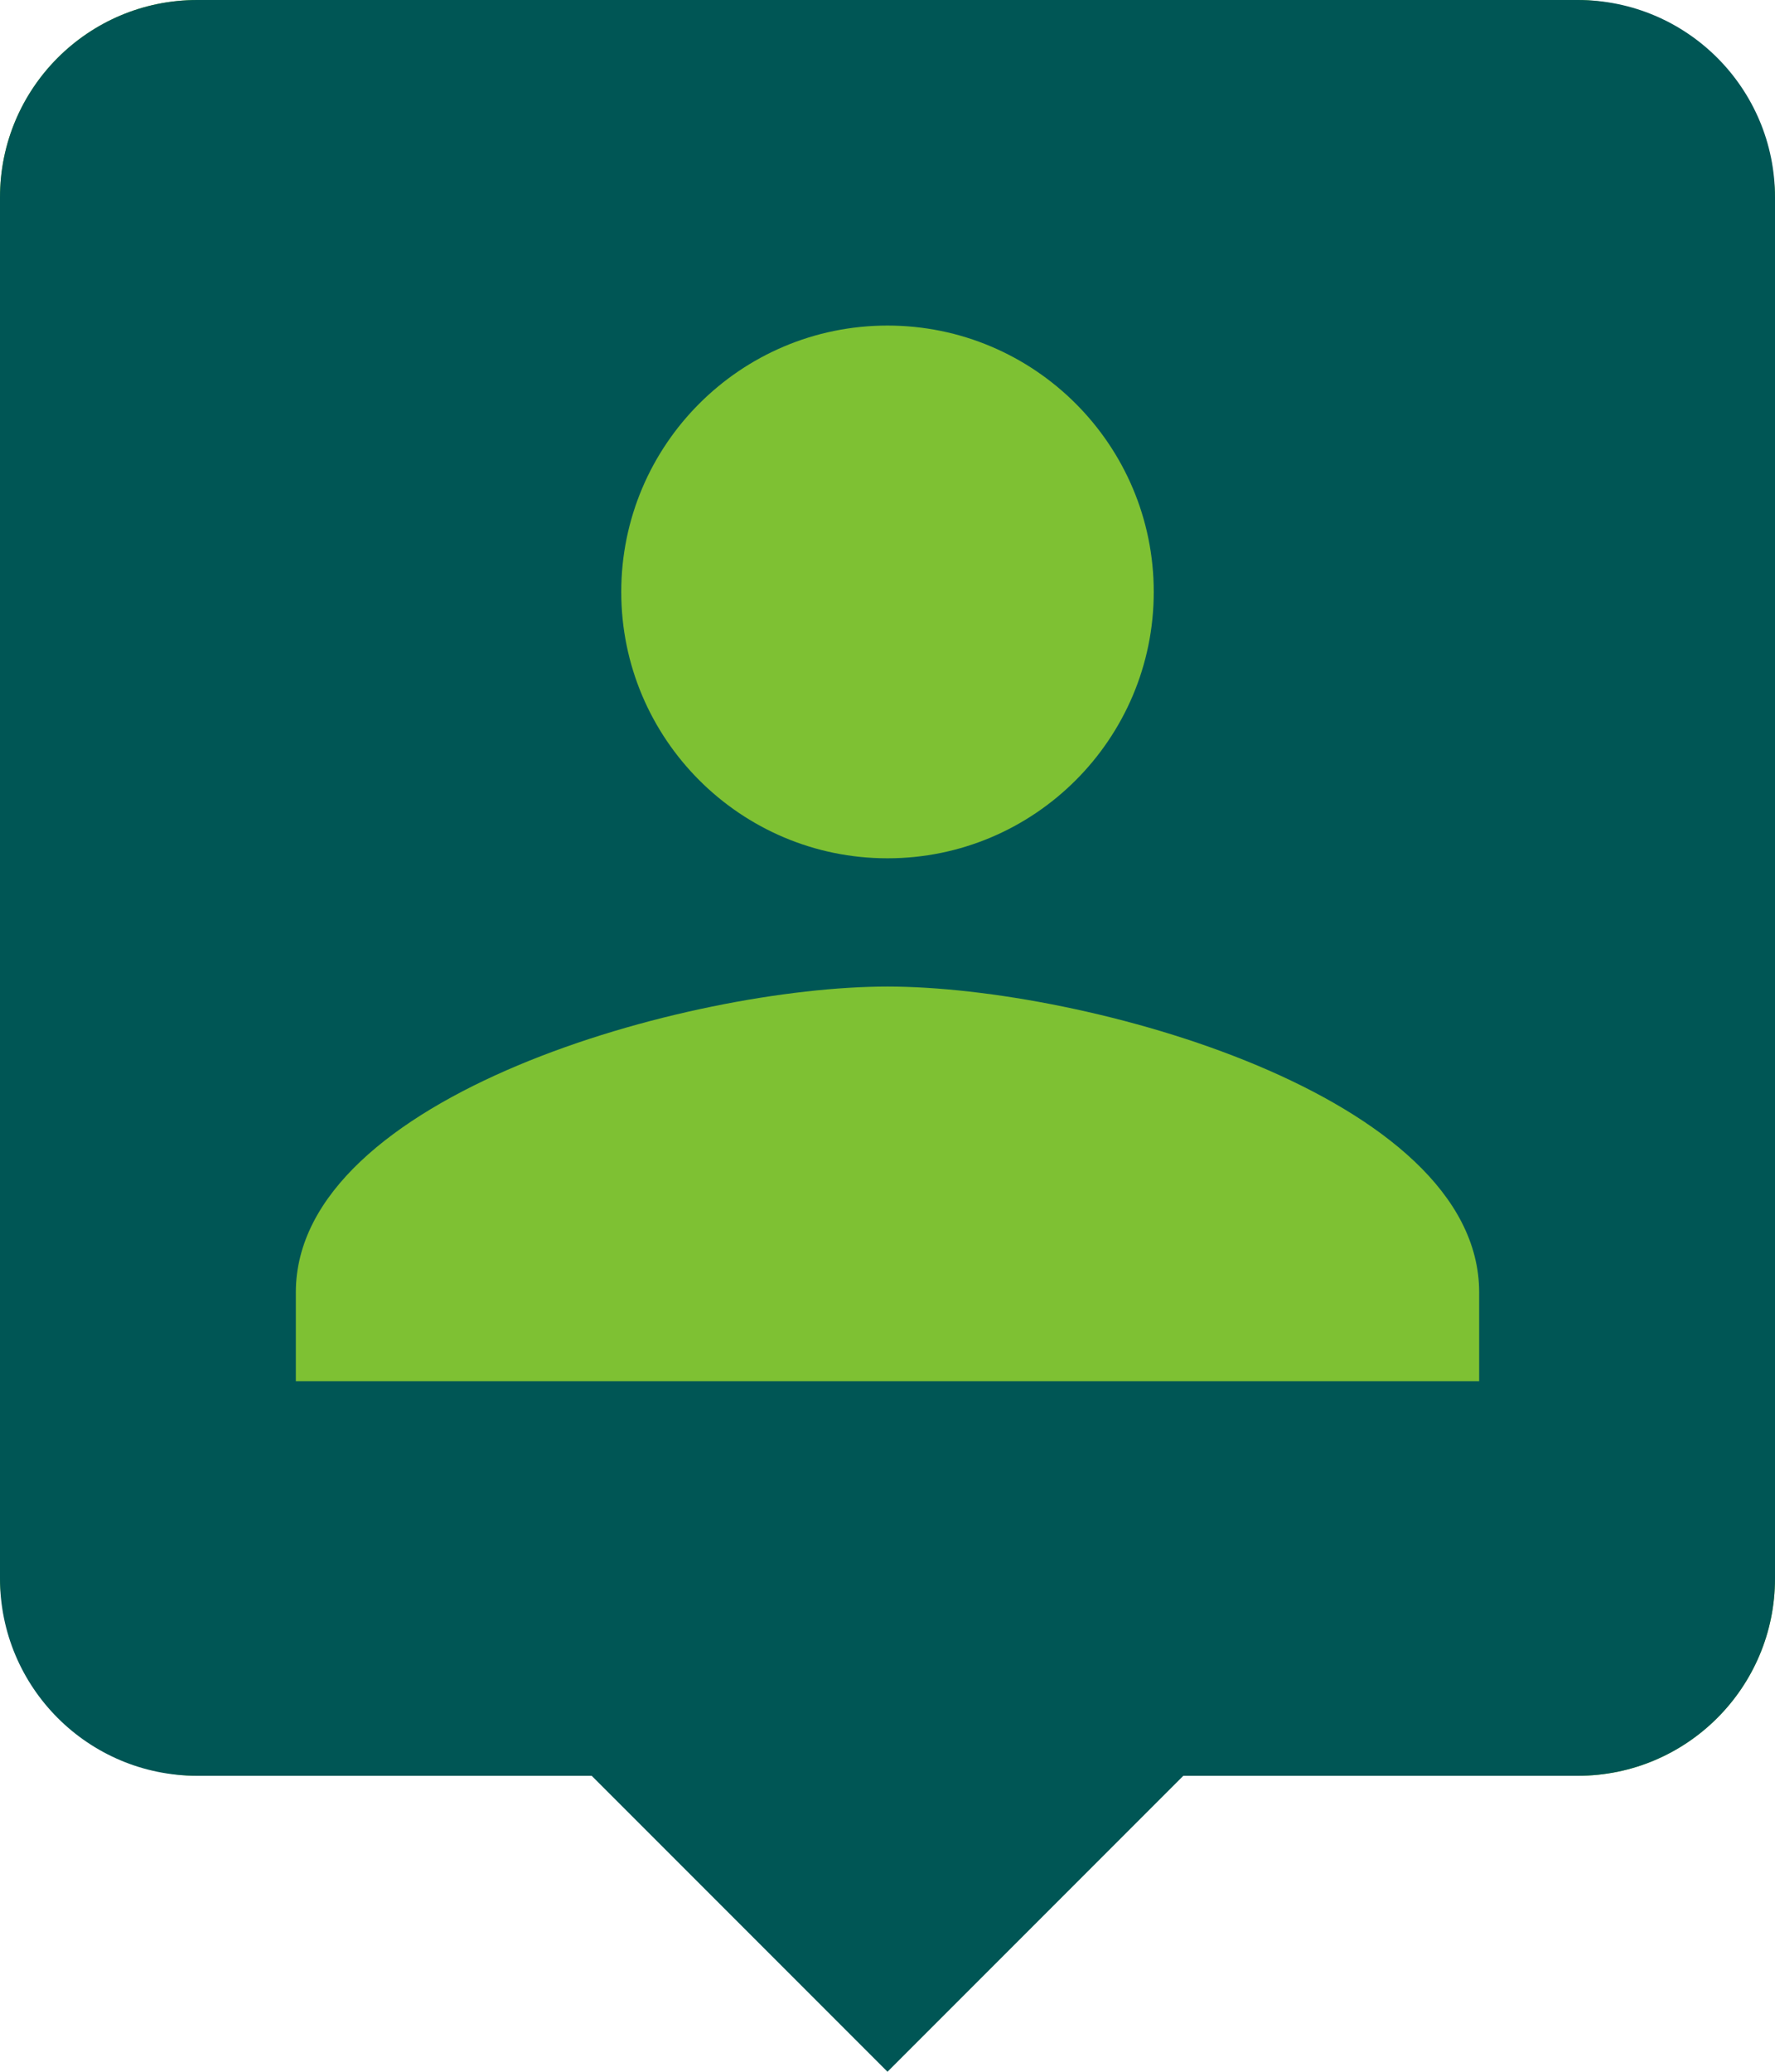
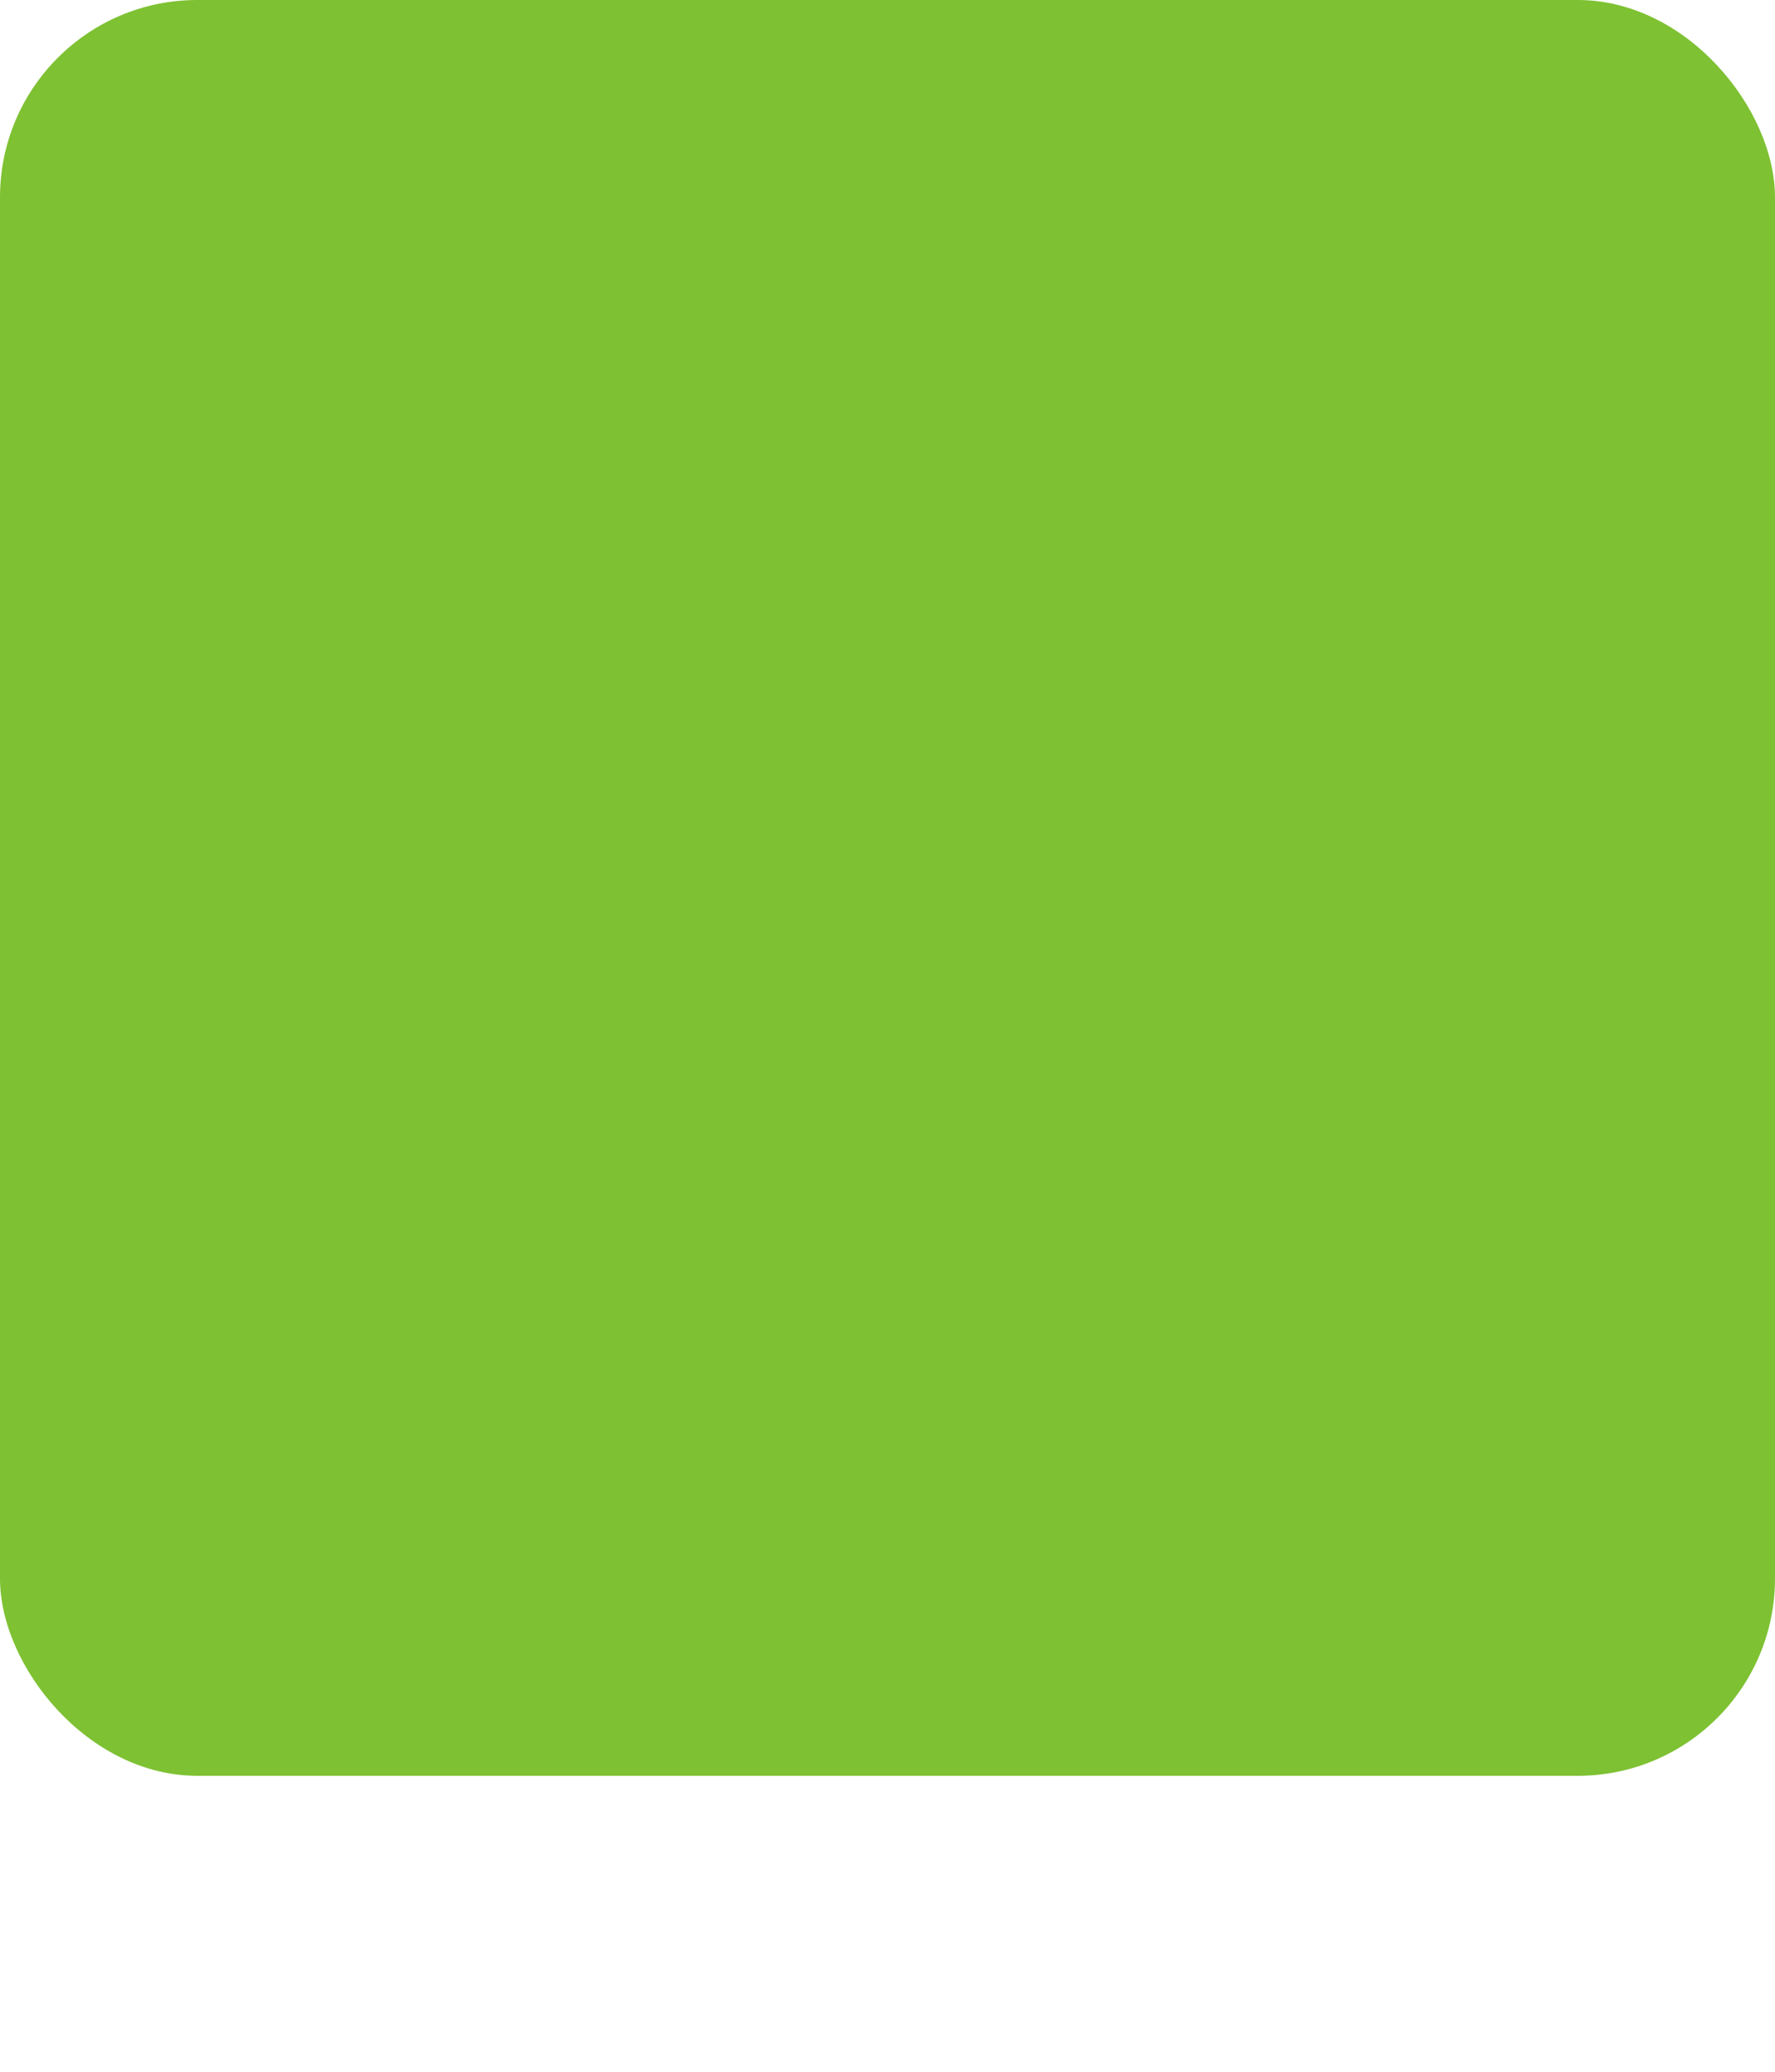
<svg xmlns="http://www.w3.org/2000/svg" width="36" height="42" fill="none">
  <rect width="36" height="36" rx="4" fill="#7EC133" />
-   <path d="M32 0H4C1.79 0 0 1.79 0 4v28c0 2.21 1.79 4 4 4h8l6 6 6-6h8c2.21 0 4-1.79 4-4V4c0-2.21-1.79-4-4-4zM18 6.6c2.98 0 5.4 2.42 5.4 5.4 0 2.98-2.42 5.4-5.4 5.4-2.98 0-5.4-2.42-5.4-5.4 0-2.98 2.42-5.4 5.4-5.4zM30 28H6v-1.8c0-4 8-6.2 12-6.2s12 2.2 12 6.2V28z" fill="#005655" />
</svg>